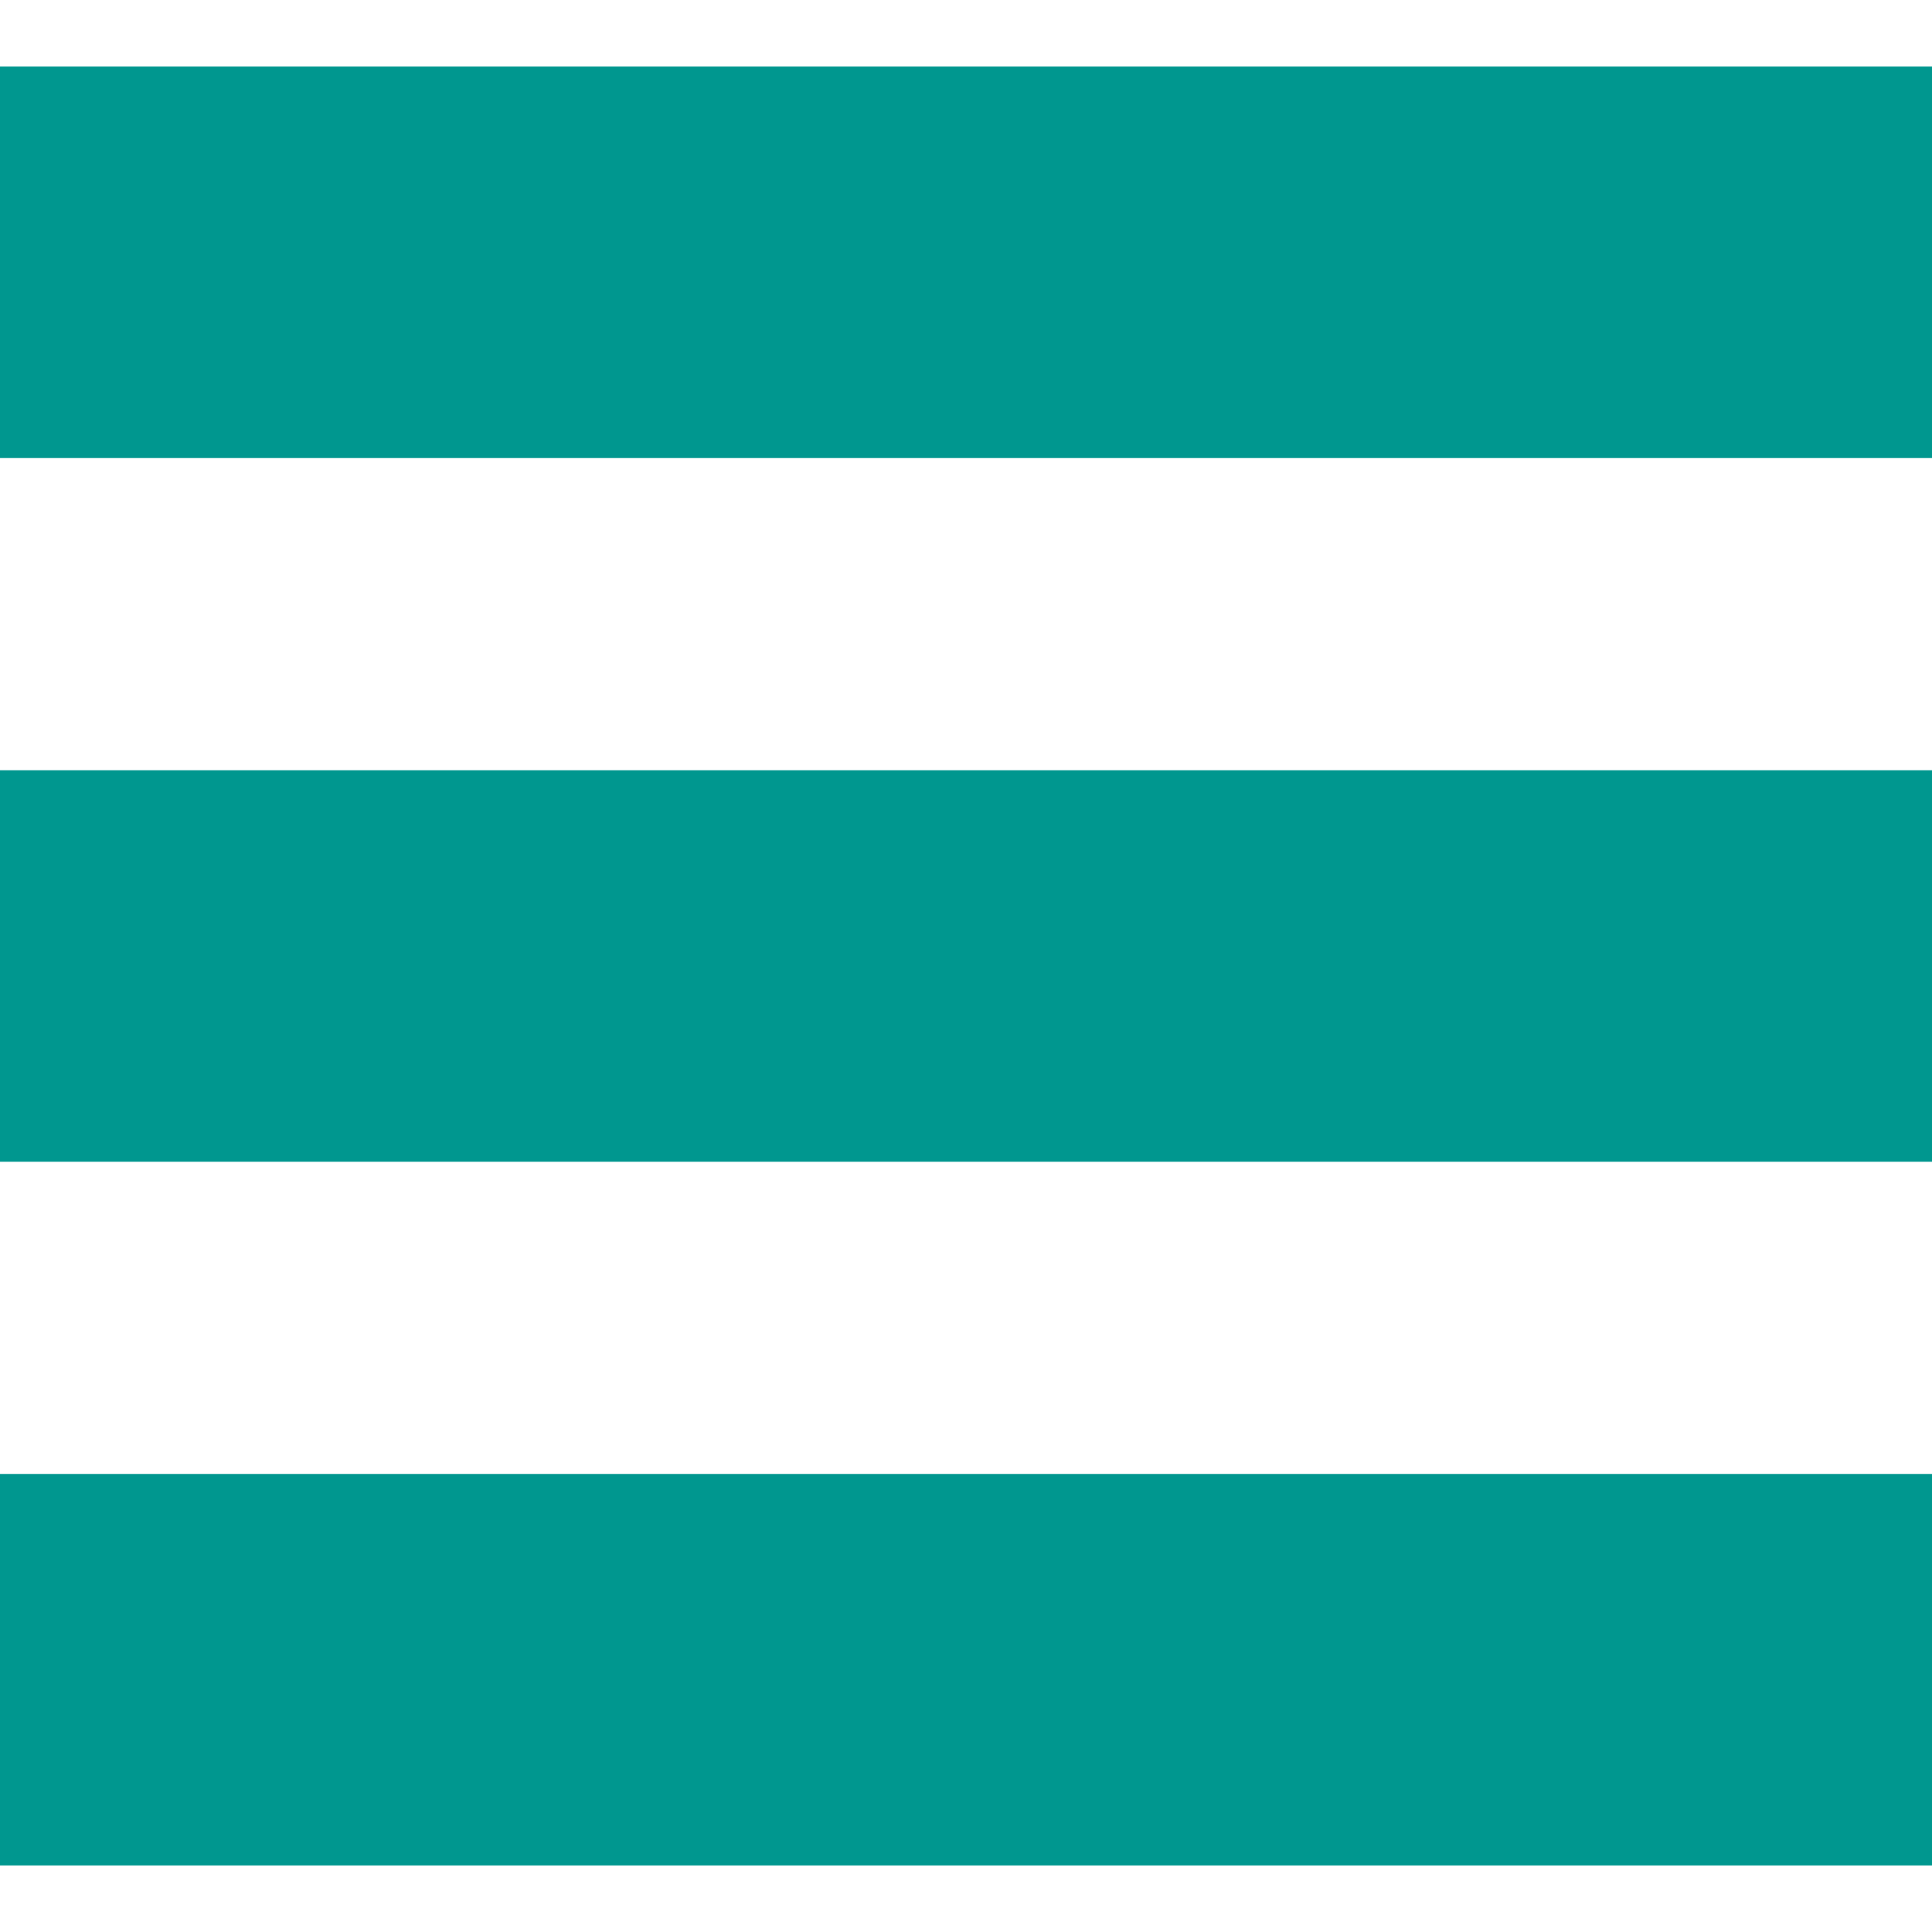
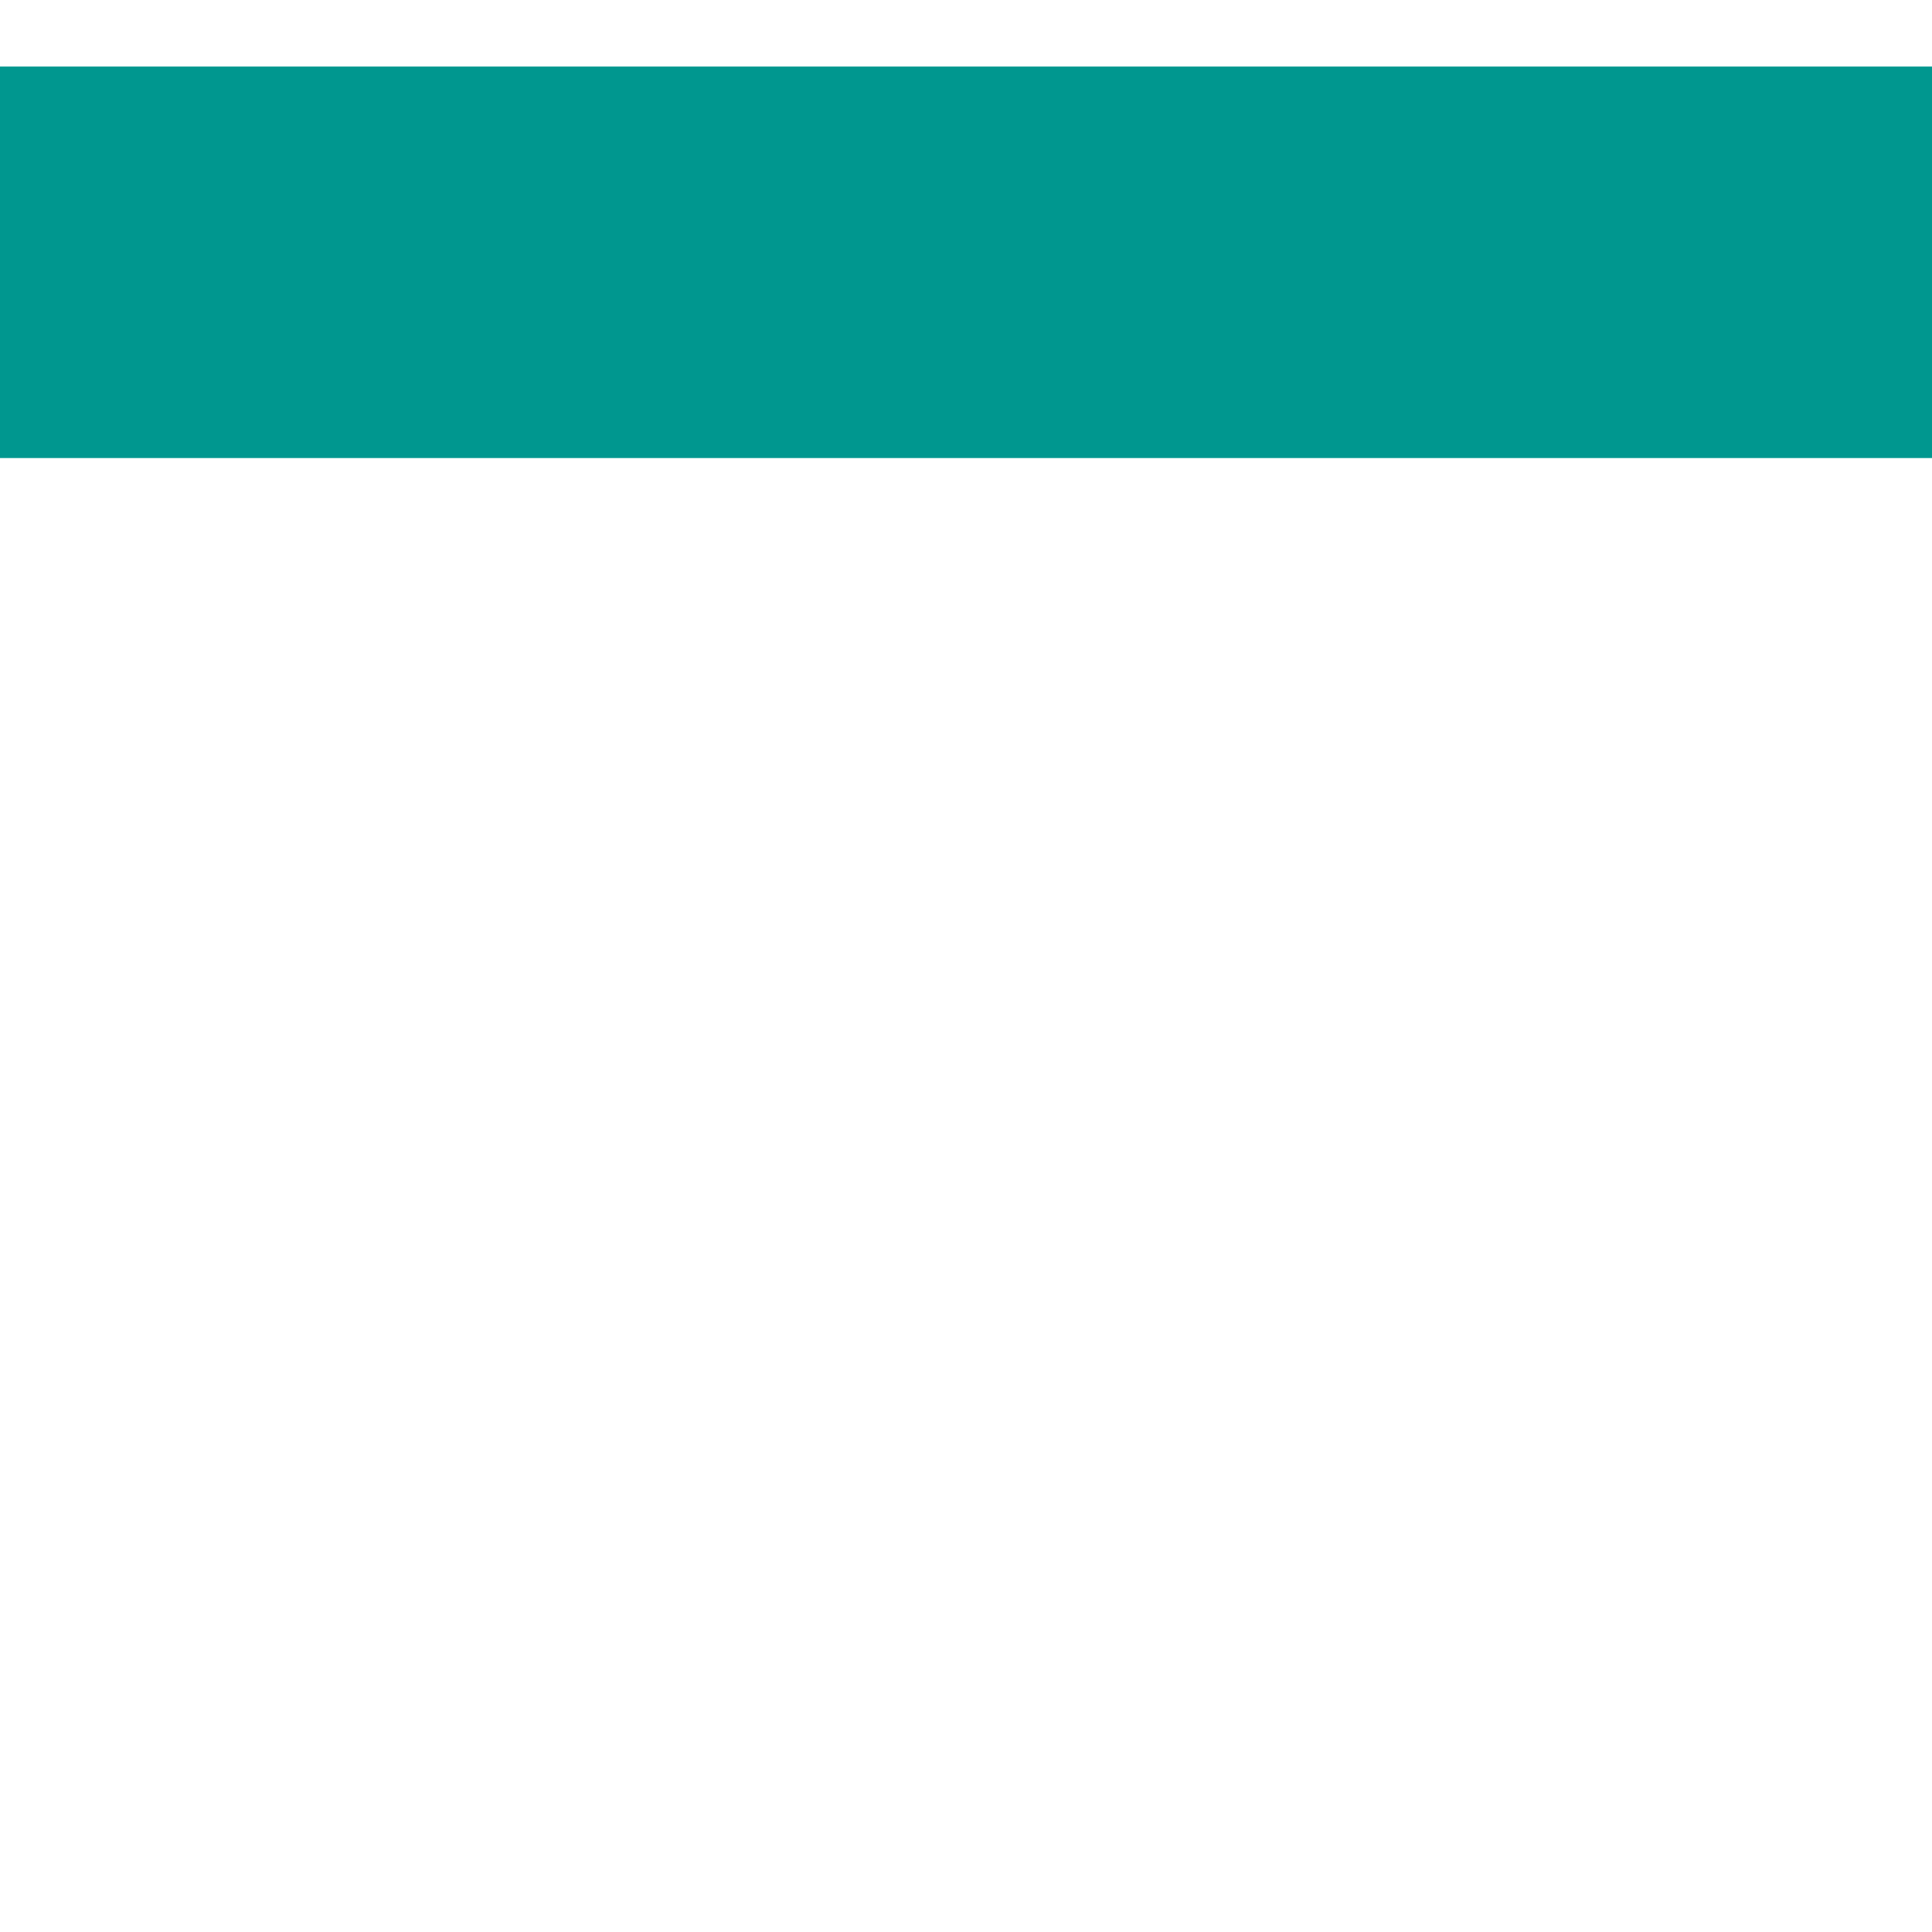
<svg xmlns="http://www.w3.org/2000/svg" id="Layer_1" data-name="Layer 1" width="15" height="15" viewBox="0 0 19.74 18.38">
  <defs>
    <style>
      .cls-1 {
        fill: none;
        stroke: #00978f;
        stroke-miterlimit: 10;
        stroke-width: 4px;
      }
    </style>
  </defs>
  <title>burger-rev</title>
  <g id="Layer_2" data-name="Layer 2">
    <g id="Layer_2-2" data-name="Layer 2-2">
      <line class="cls-1" y1="2" x2="19.74" y2="2" />
-       <line class="cls-1" y1="9.19" x2="19.74" y2="9.19" />
-       <line class="cls-1" y1="16.38" x2="19.74" y2="16.38" />
    </g>
  </g>
</svg>